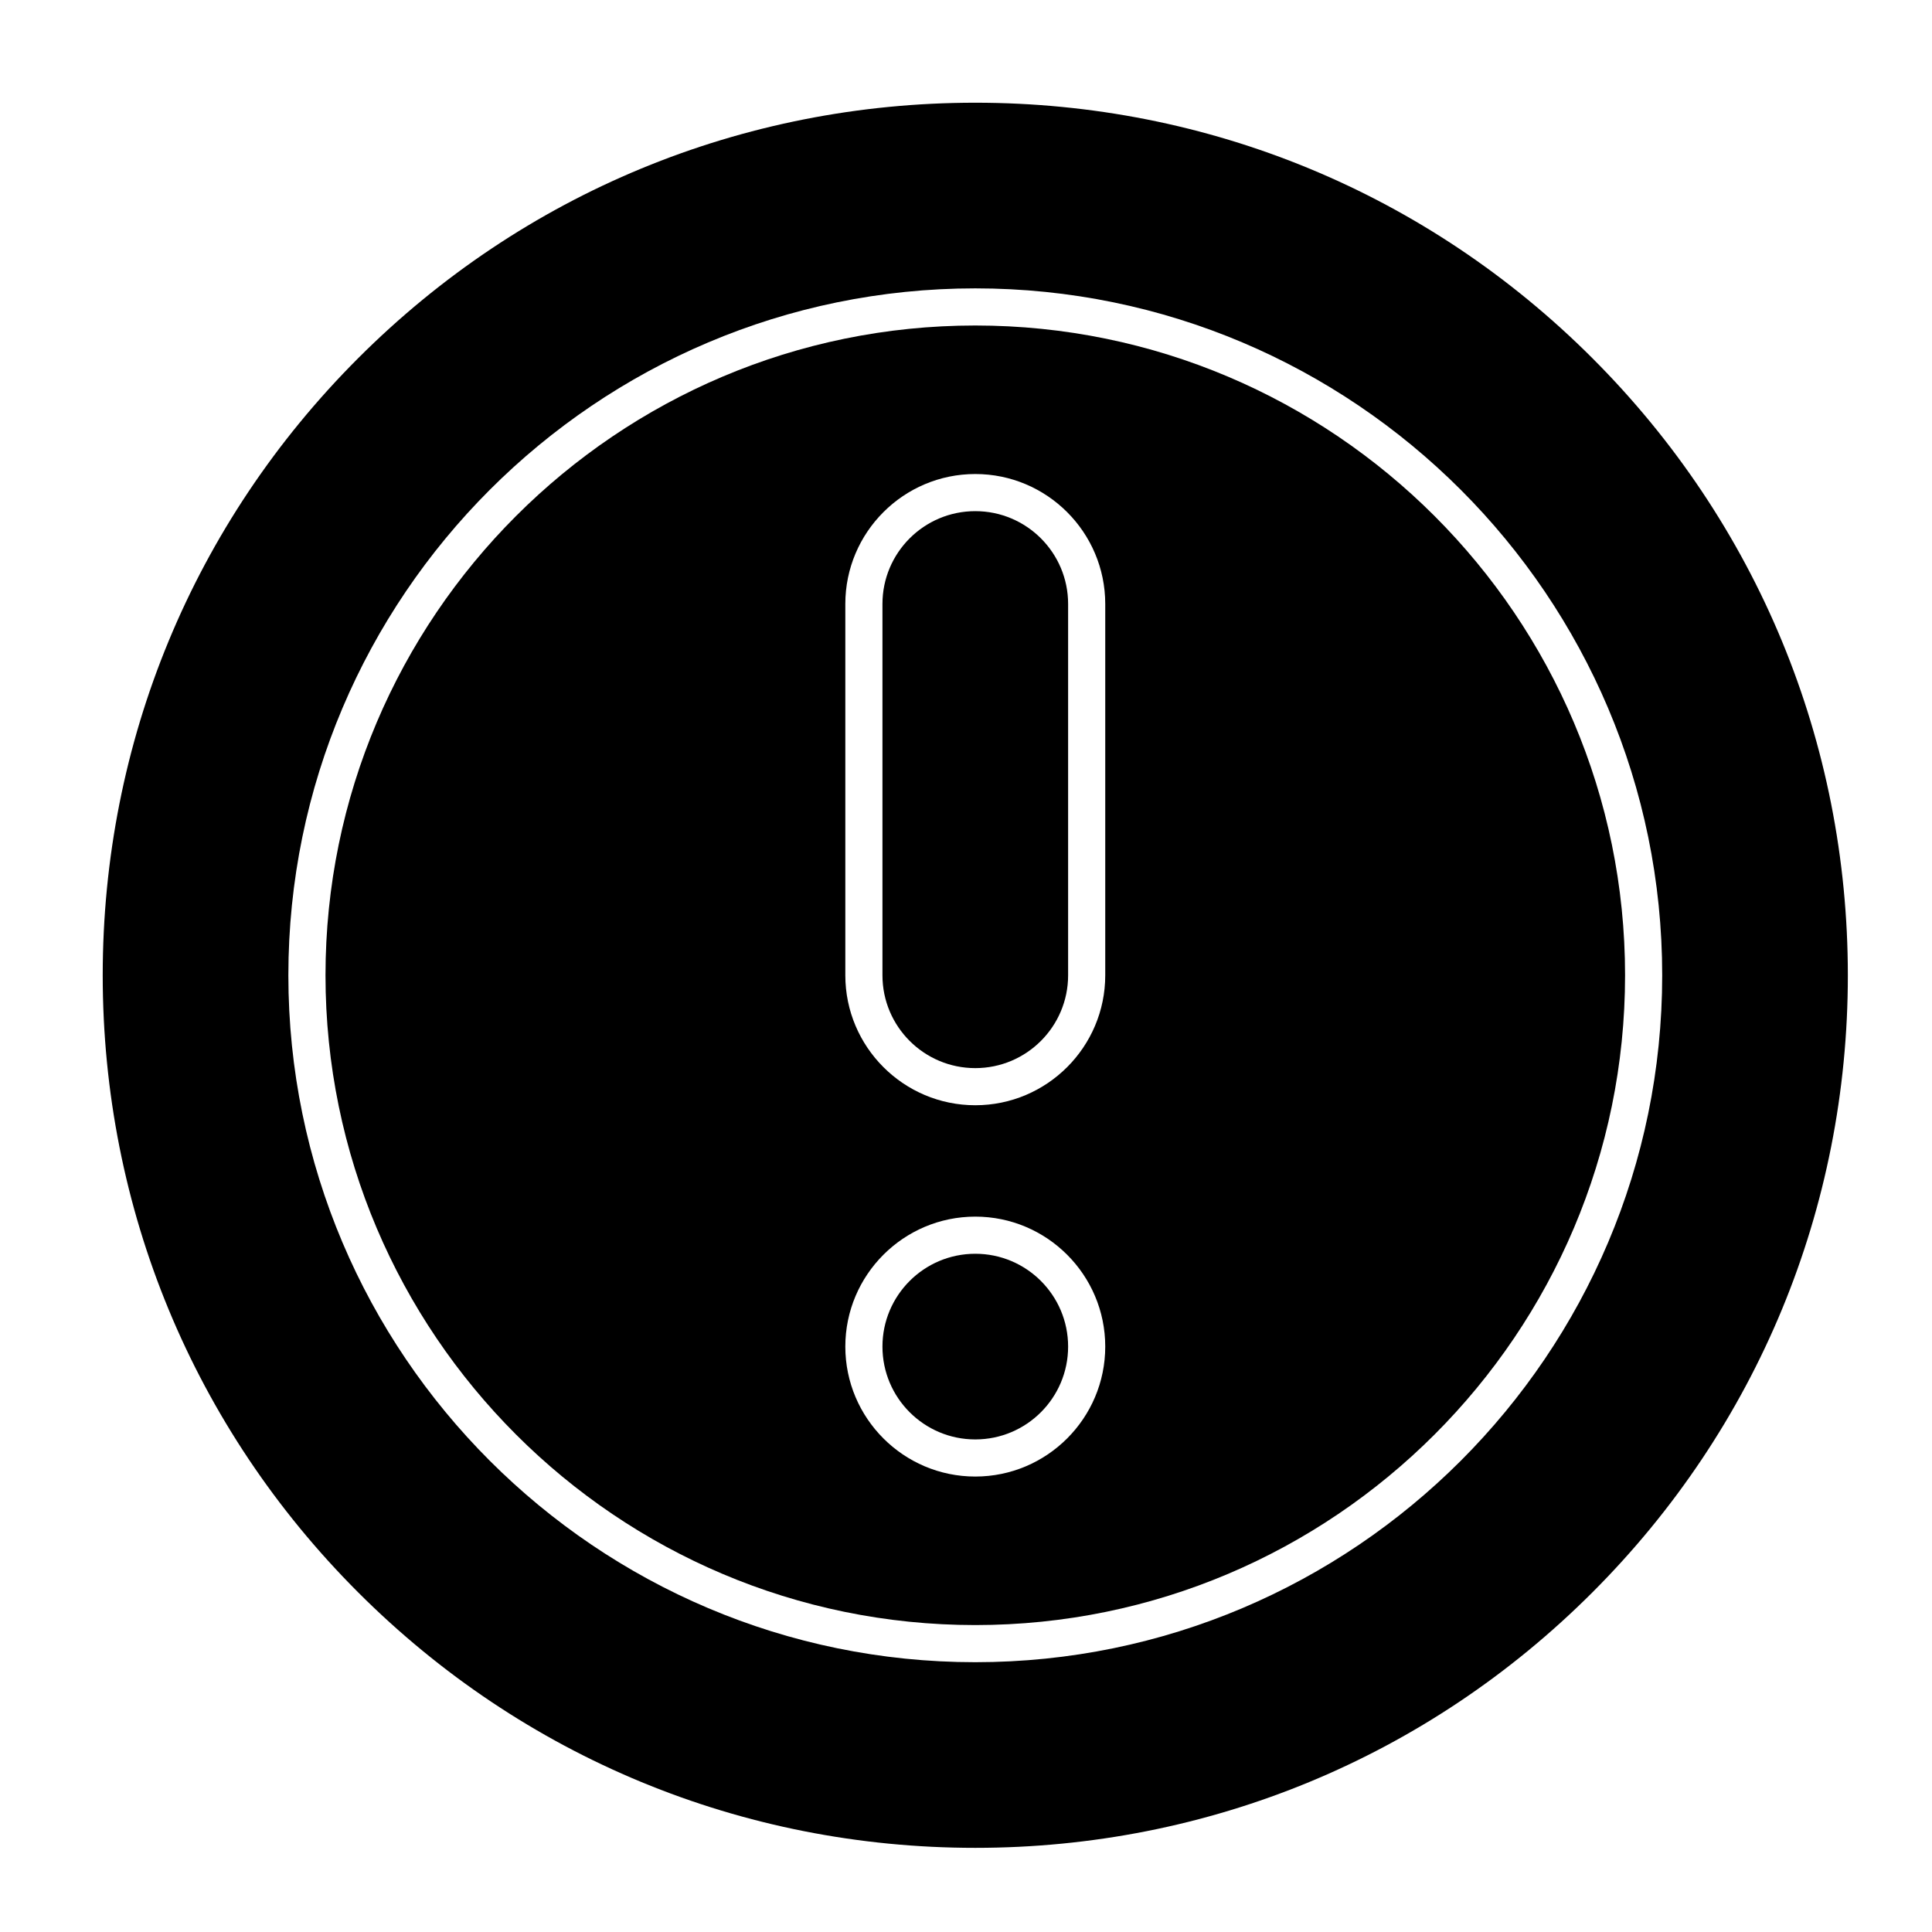
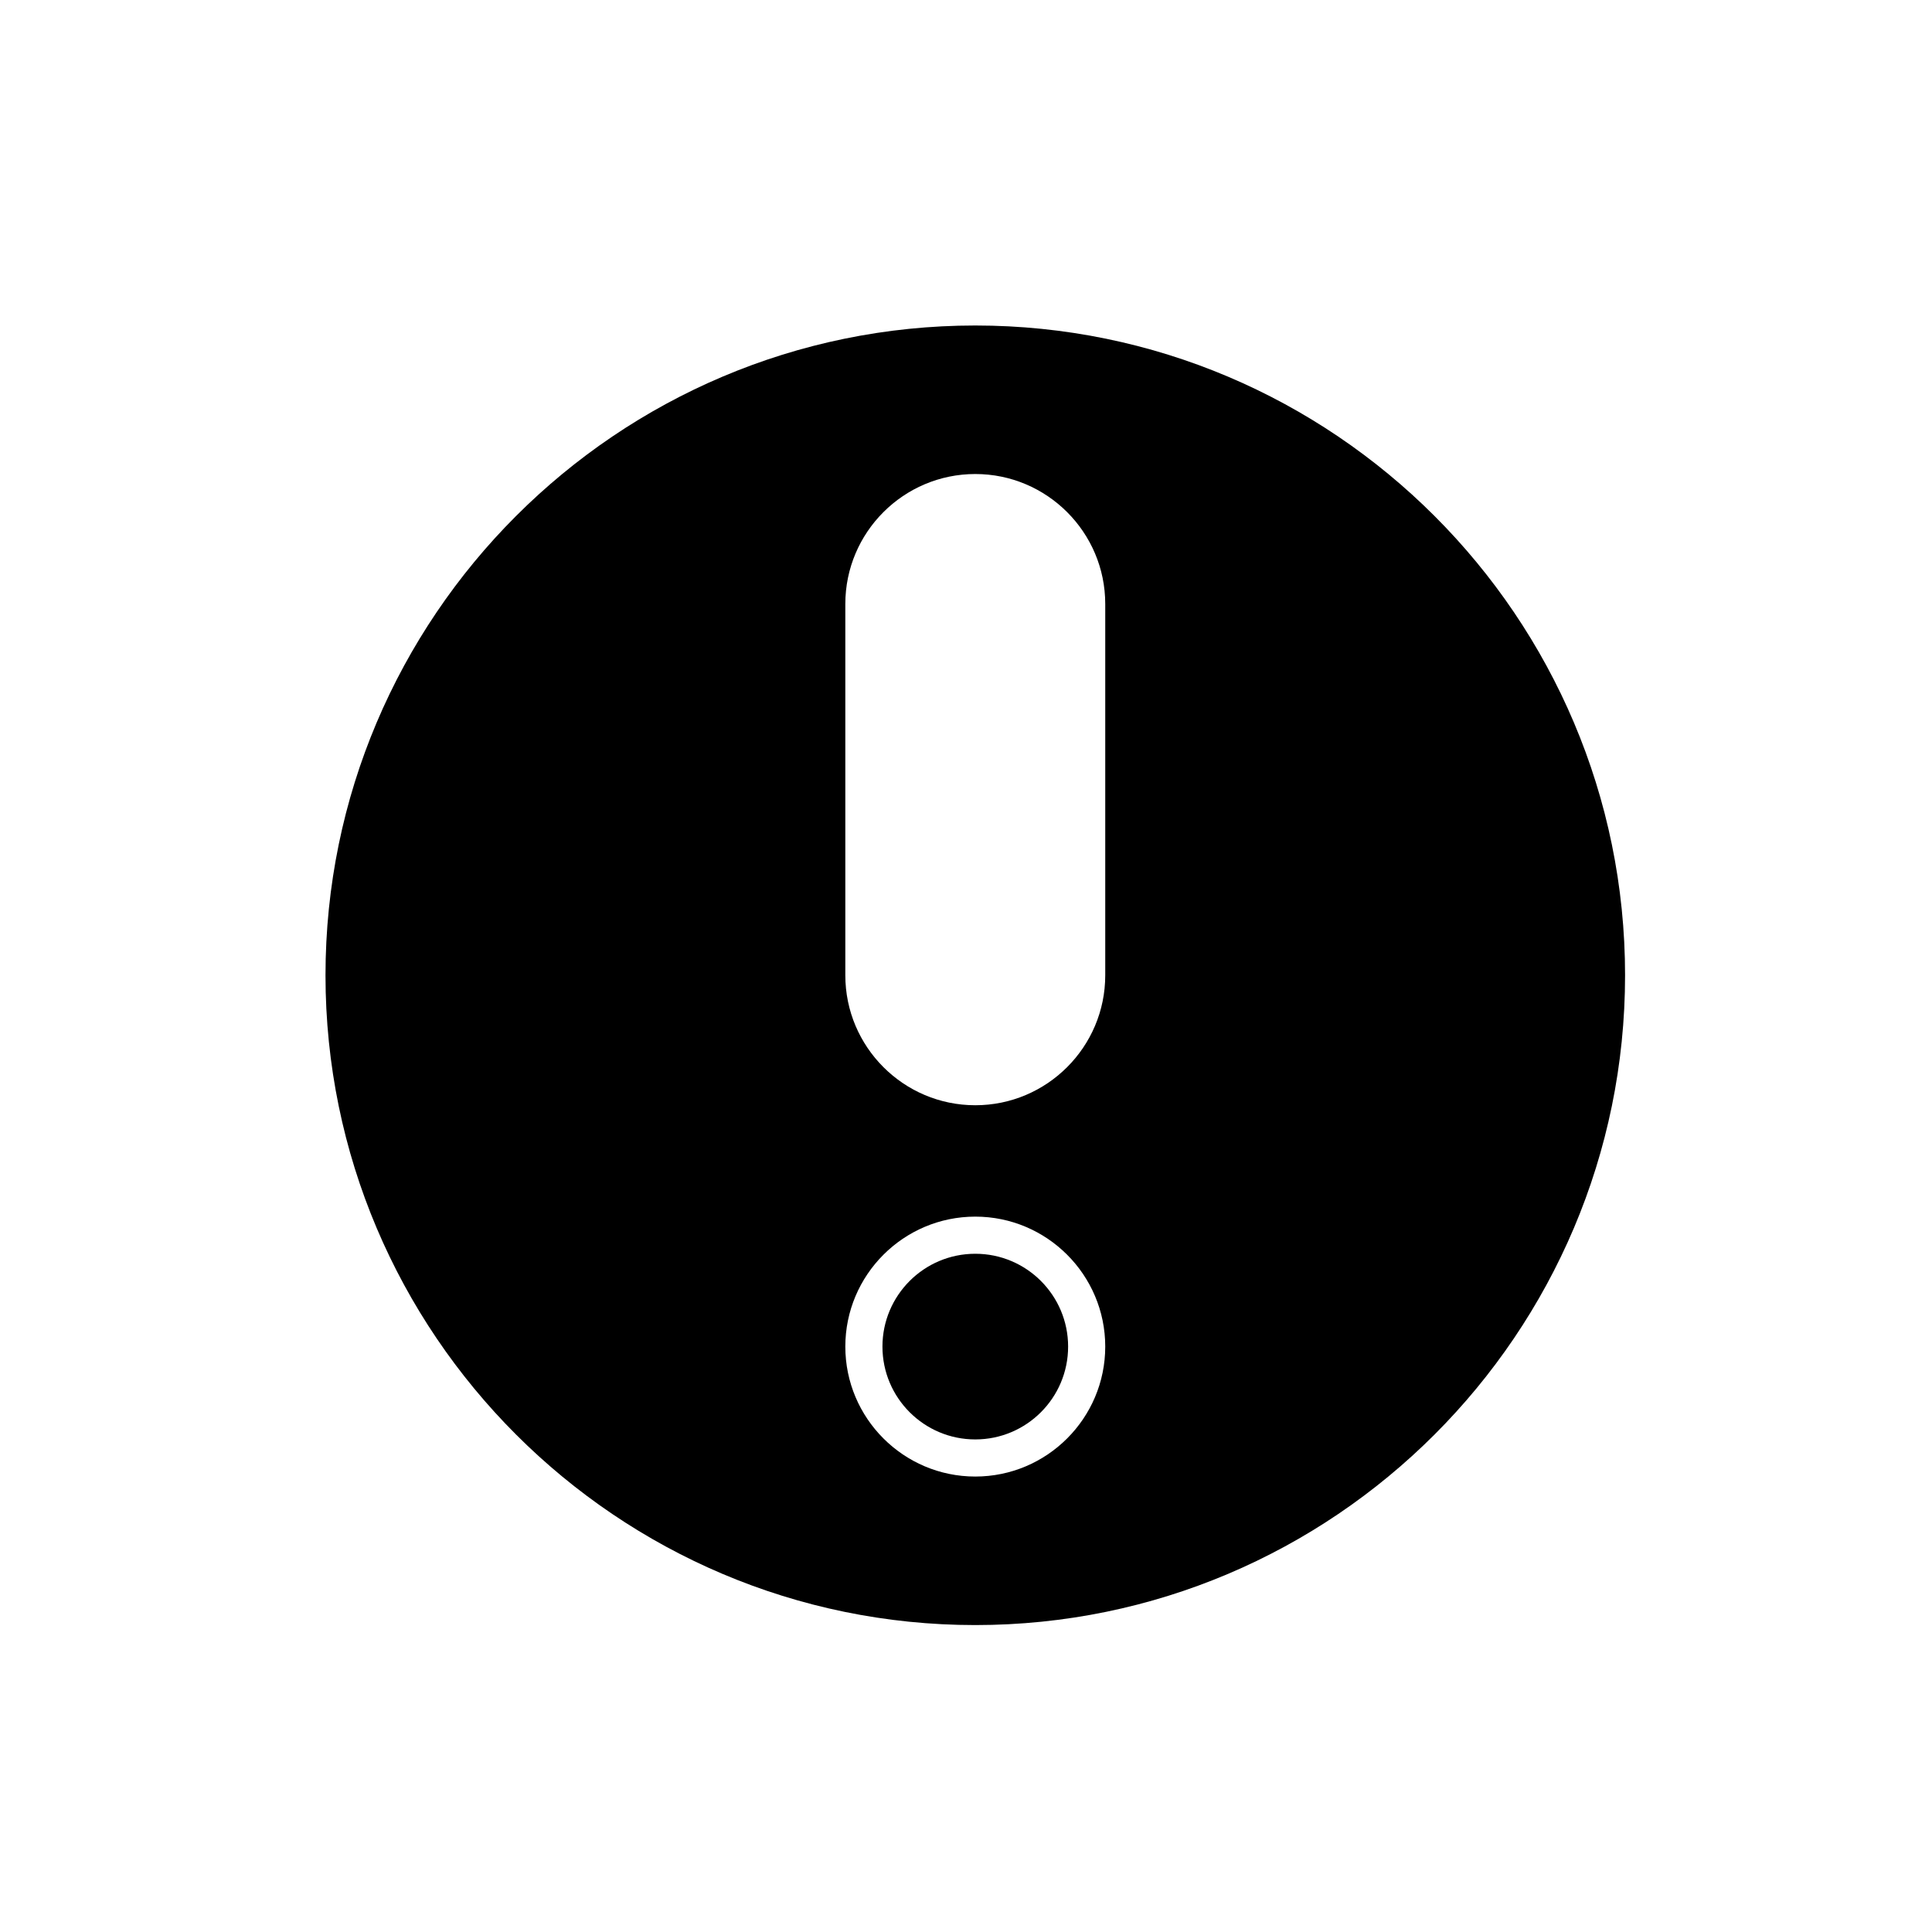
<svg xmlns="http://www.w3.org/2000/svg" fill="#000000" width="800px" height="800px" version="1.1" viewBox="144 144 512 512">
  <g>
    <path d="m402.46 230.26c-94.957 0-172.2 77.246-172.2 172.2 0 94.957 77.246 172.2 172.2 172.2 94.957 0 172.2-77.246 172.2-172.2 0.004-94.953-77.242-172.2-172.2-172.2zm0 305.04c-18.992 0-34.441-15.449-34.441-34.441s15.449-34.441 34.441-34.441c18.992 0 34.441 15.449 34.441 34.441s-15.449 34.441-34.441 34.441zm34.441-132.84c0 18.992-15.449 34.441-34.441 34.441-18.992 0-34.441-15.449-34.441-34.441v-98.398c0-18.992 15.449-34.441 34.441-34.441 18.992 0 34.441 15.449 34.441 34.441z" />
    <path d="m402.46 476.26c-13.578 0-24.602 11.02-24.602 24.602 0 13.578 11.02 24.602 24.602 24.602 13.578 0 24.602-11.02 24.602-24.602 0-13.578-11.02-24.602-24.602-24.602z" />
-     <path d="m566 238.92c-43.691-43.691-101.75-67.699-163.54-67.699-61.793 0-119.85 24.008-163.54 67.699-43.691 43.691-67.699 101.75-67.699 163.54 0 61.797 24.008 119.85 67.699 163.54 43.691 43.691 101.75 67.699 163.54 67.699 61.797 0 119.85-24.008 163.54-67.699s67.699-101.75 67.699-163.54c-0.004-61.797-24.012-119.86-67.703-163.54zm-163.54 345.58c-100.37 0-182.04-81.672-182.04-182.04 0-100.37 81.672-182.04 182.04-182.04 100.37 0 182.04 81.672 182.04 182.04 0.004 100.37-81.668 182.04-182.04 182.04z" />
-     <path d="m402.46 279.46c-13.578 0-24.602 11.02-24.602 24.602v98.398c0 13.578 11.02 24.602 24.602 24.602 13.578 0 24.602-11.02 24.602-24.602v-98.398c0-13.578-11.02-24.602-24.602-24.602z" />
  </g>
</svg>